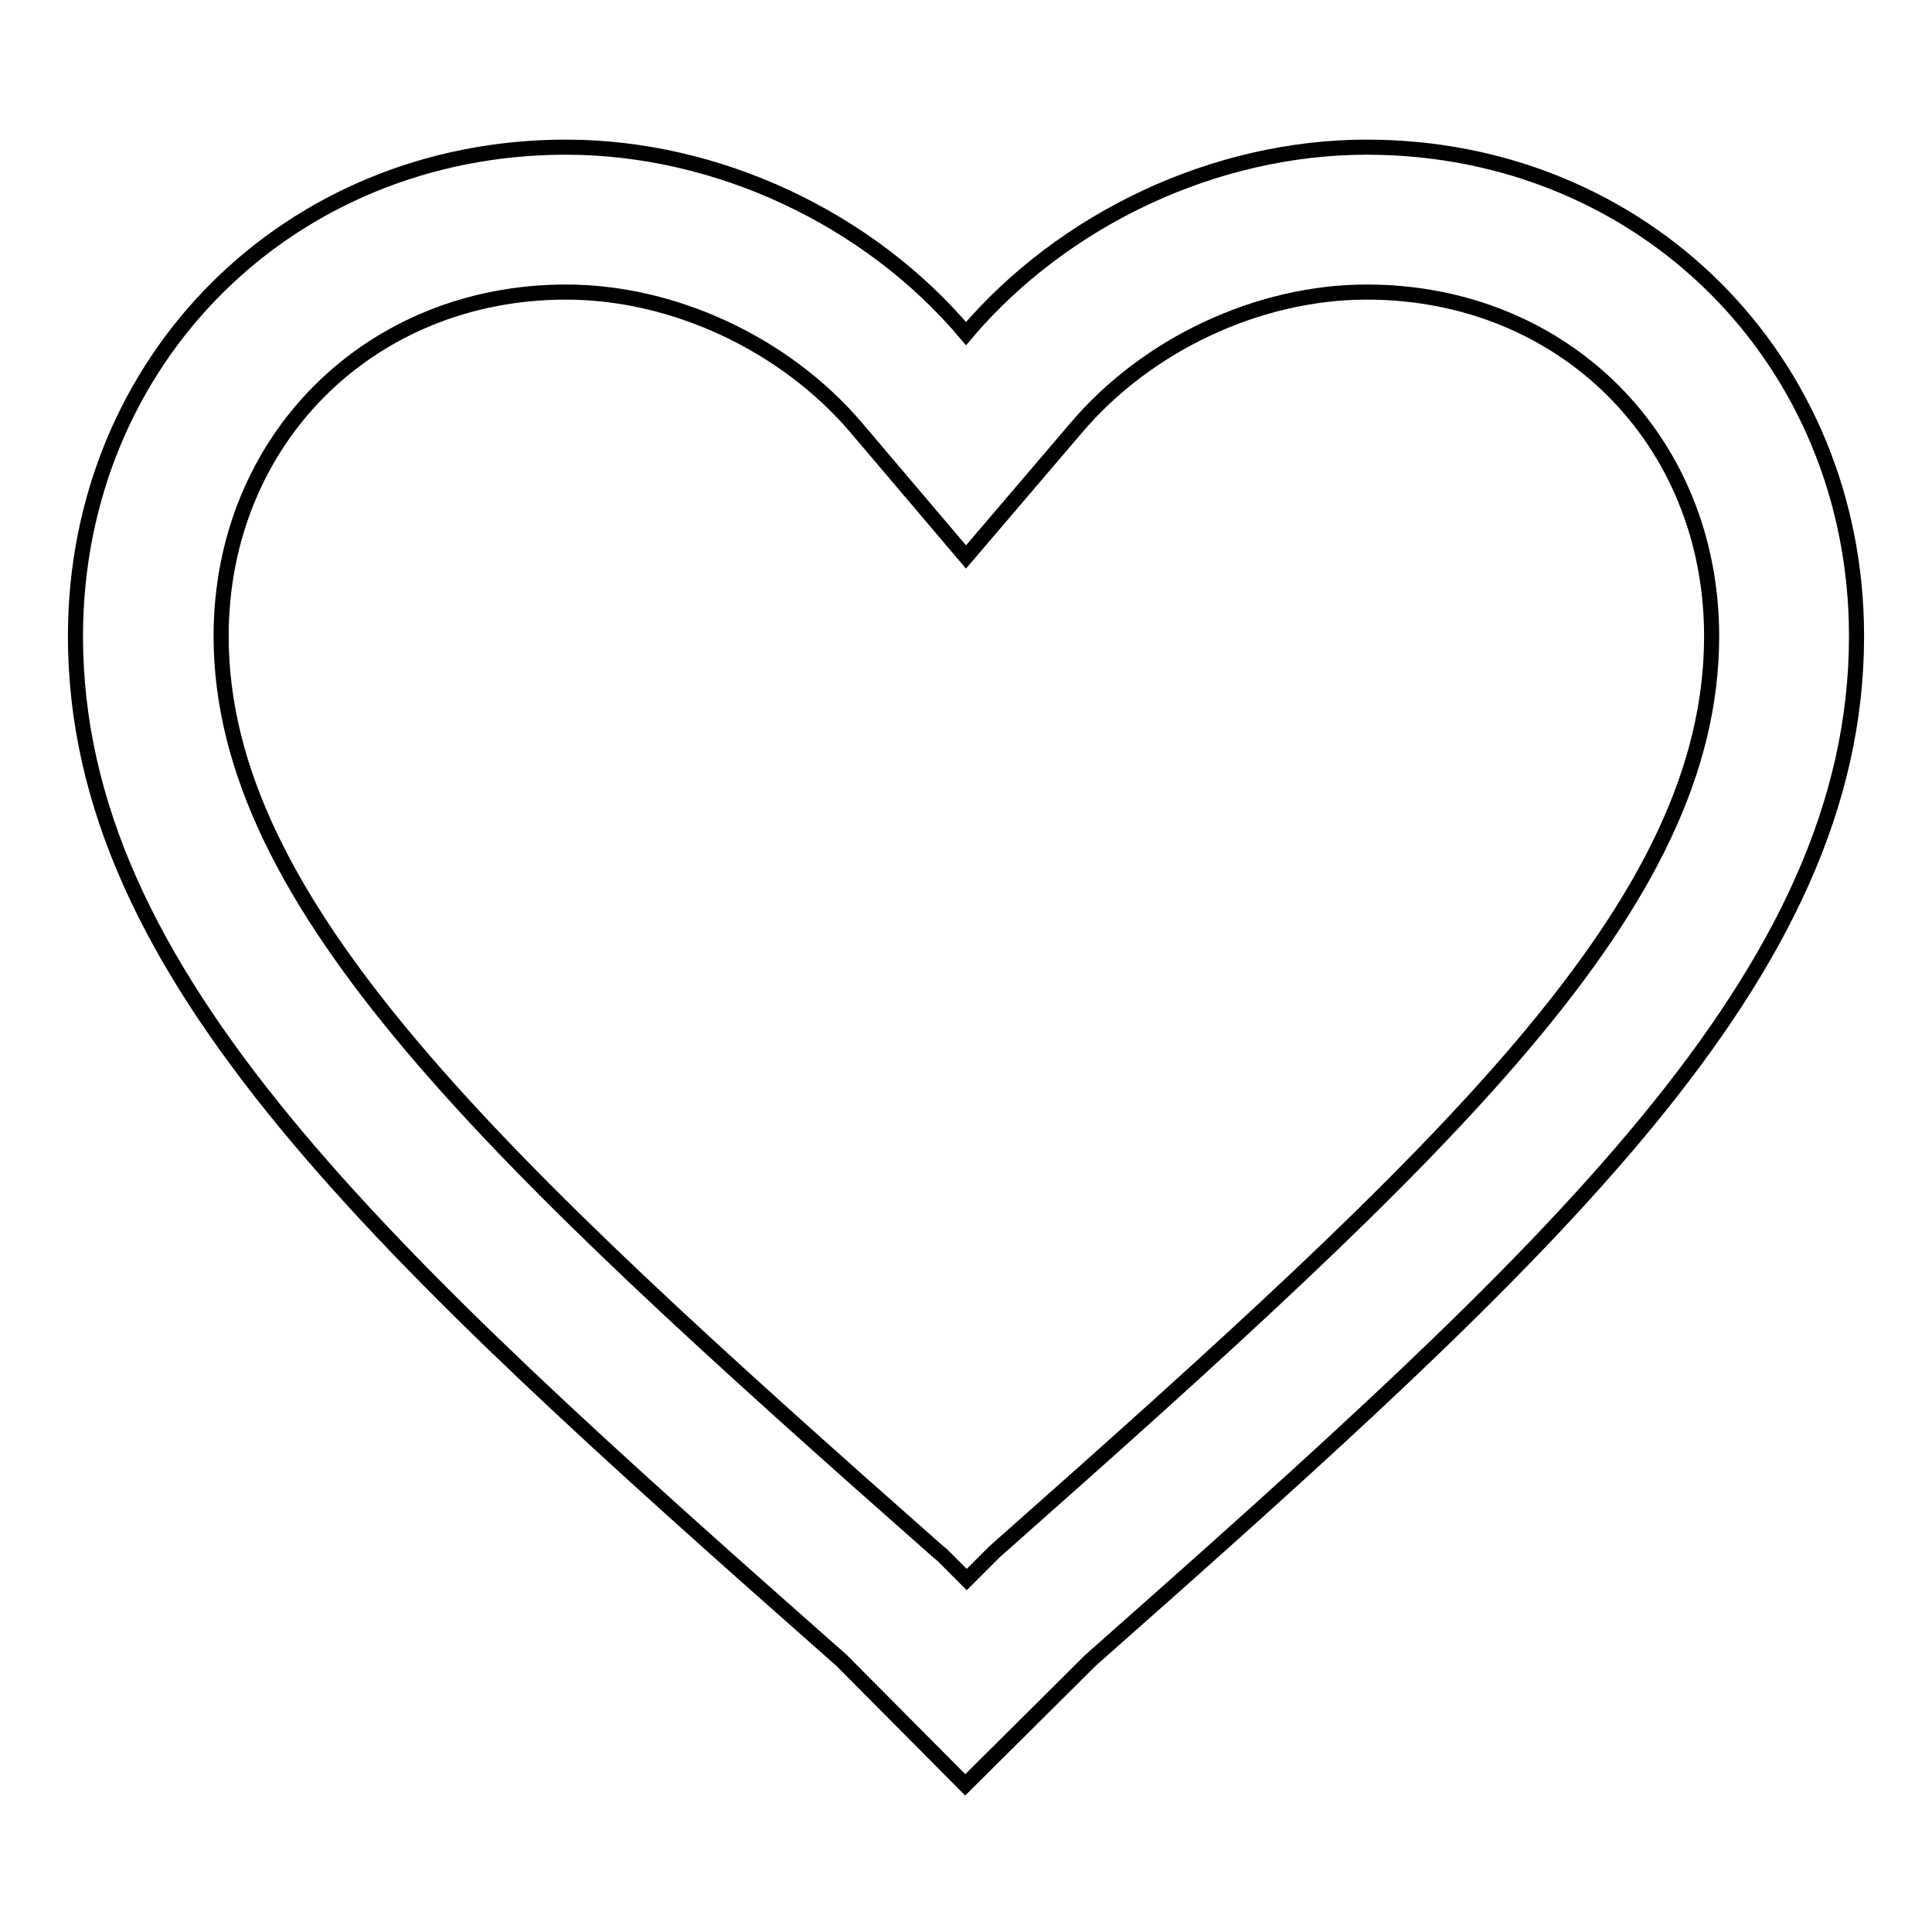
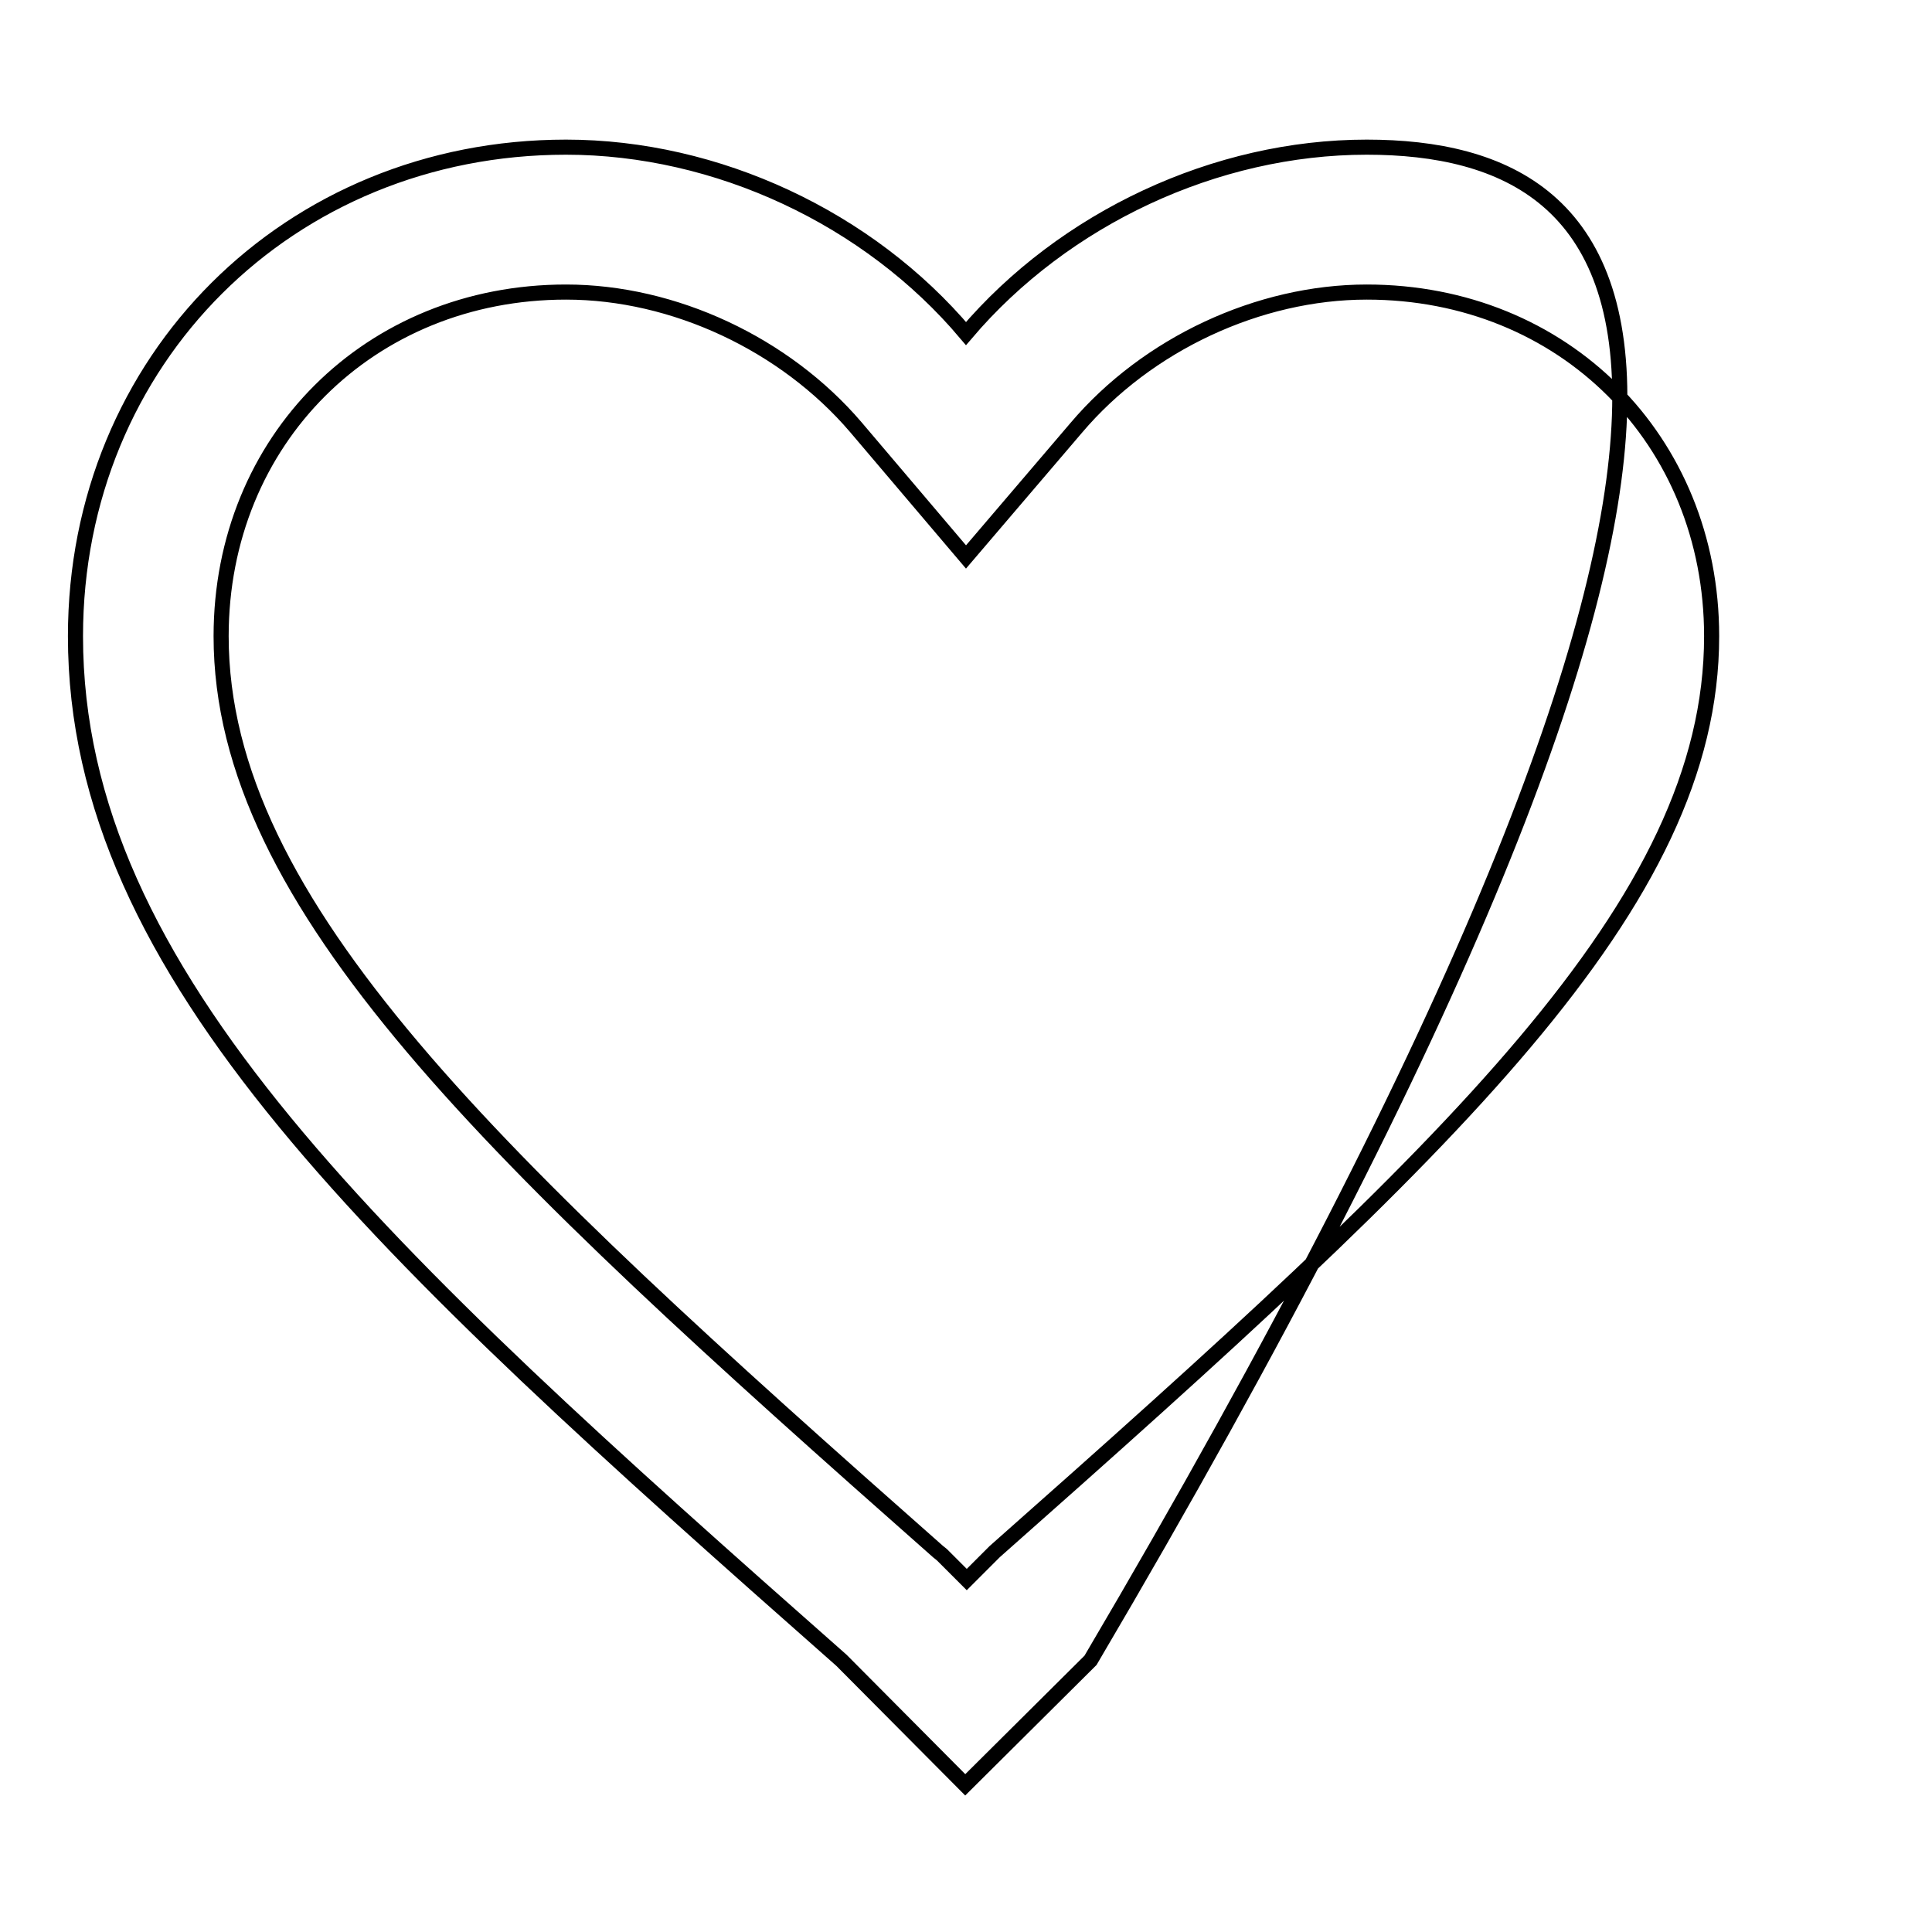
<svg xmlns="http://www.w3.org/2000/svg" version="1.1" x="0px" y="0px" viewBox="0 0 256 256" enable-background="new 0 0 256 256" xml:space="preserve">
  <g>
-     <path stroke-width="2" fill-opacity="0" stroke="#000000" d="M181.1,38.7c26.1,0,45.7,19.6,45.7,45.6c0,35.5-34.3,67.6-95,121.3l-0.4,0.4l-0.4,0.4l-2.9,2.9l-2.9-2.9 l-0.4-0.4l-0.5-0.4c-58.9-52-95-85.7-95-121.3c0-26,19.7-45.6,45.7-45.6c14.3,0,29,6.9,38.4,17.9l14.6,17.2l14.6-17.1 C152,45.6,166.8,38.7,181.1,38.7 M181.1,19.5c-20,0-40.1,9.4-53.1,24.7c-12.9-15.3-33-24.7-53-24.7C38.3,19.5,10,47.7,10,84.3 c0,44.9,40.1,81.5,101.5,135.7l16.4,16.5l16.6-16.5C205.8,165.8,246,129.2,246,84.3C246,47.7,217.7,19.5,181.1,19.5L181.1,19.5z" />
+     <path stroke-width="2" fill-opacity="0" stroke="#000000" d="M181.1,38.7c26.1,0,45.7,19.6,45.7,45.6c0,35.5-34.3,67.6-95,121.3l-0.4,0.4l-0.4,0.4l-2.9,2.9l-2.9-2.9 l-0.4-0.4l-0.5-0.4c-58.9-52-95-85.7-95-121.3c0-26,19.7-45.6,45.7-45.6c14.3,0,29,6.9,38.4,17.9l14.6,17.2l14.6-17.1 C152,45.6,166.8,38.7,181.1,38.7 M181.1,19.5c-20,0-40.1,9.4-53.1,24.7c-12.9-15.3-33-24.7-53-24.7C38.3,19.5,10,47.7,10,84.3 c0,44.9,40.1,81.5,101.5,135.7l16.4,16.5l16.6-16.5C246,47.7,217.7,19.5,181.1,19.5L181.1,19.5z" />
  </g>
</svg>